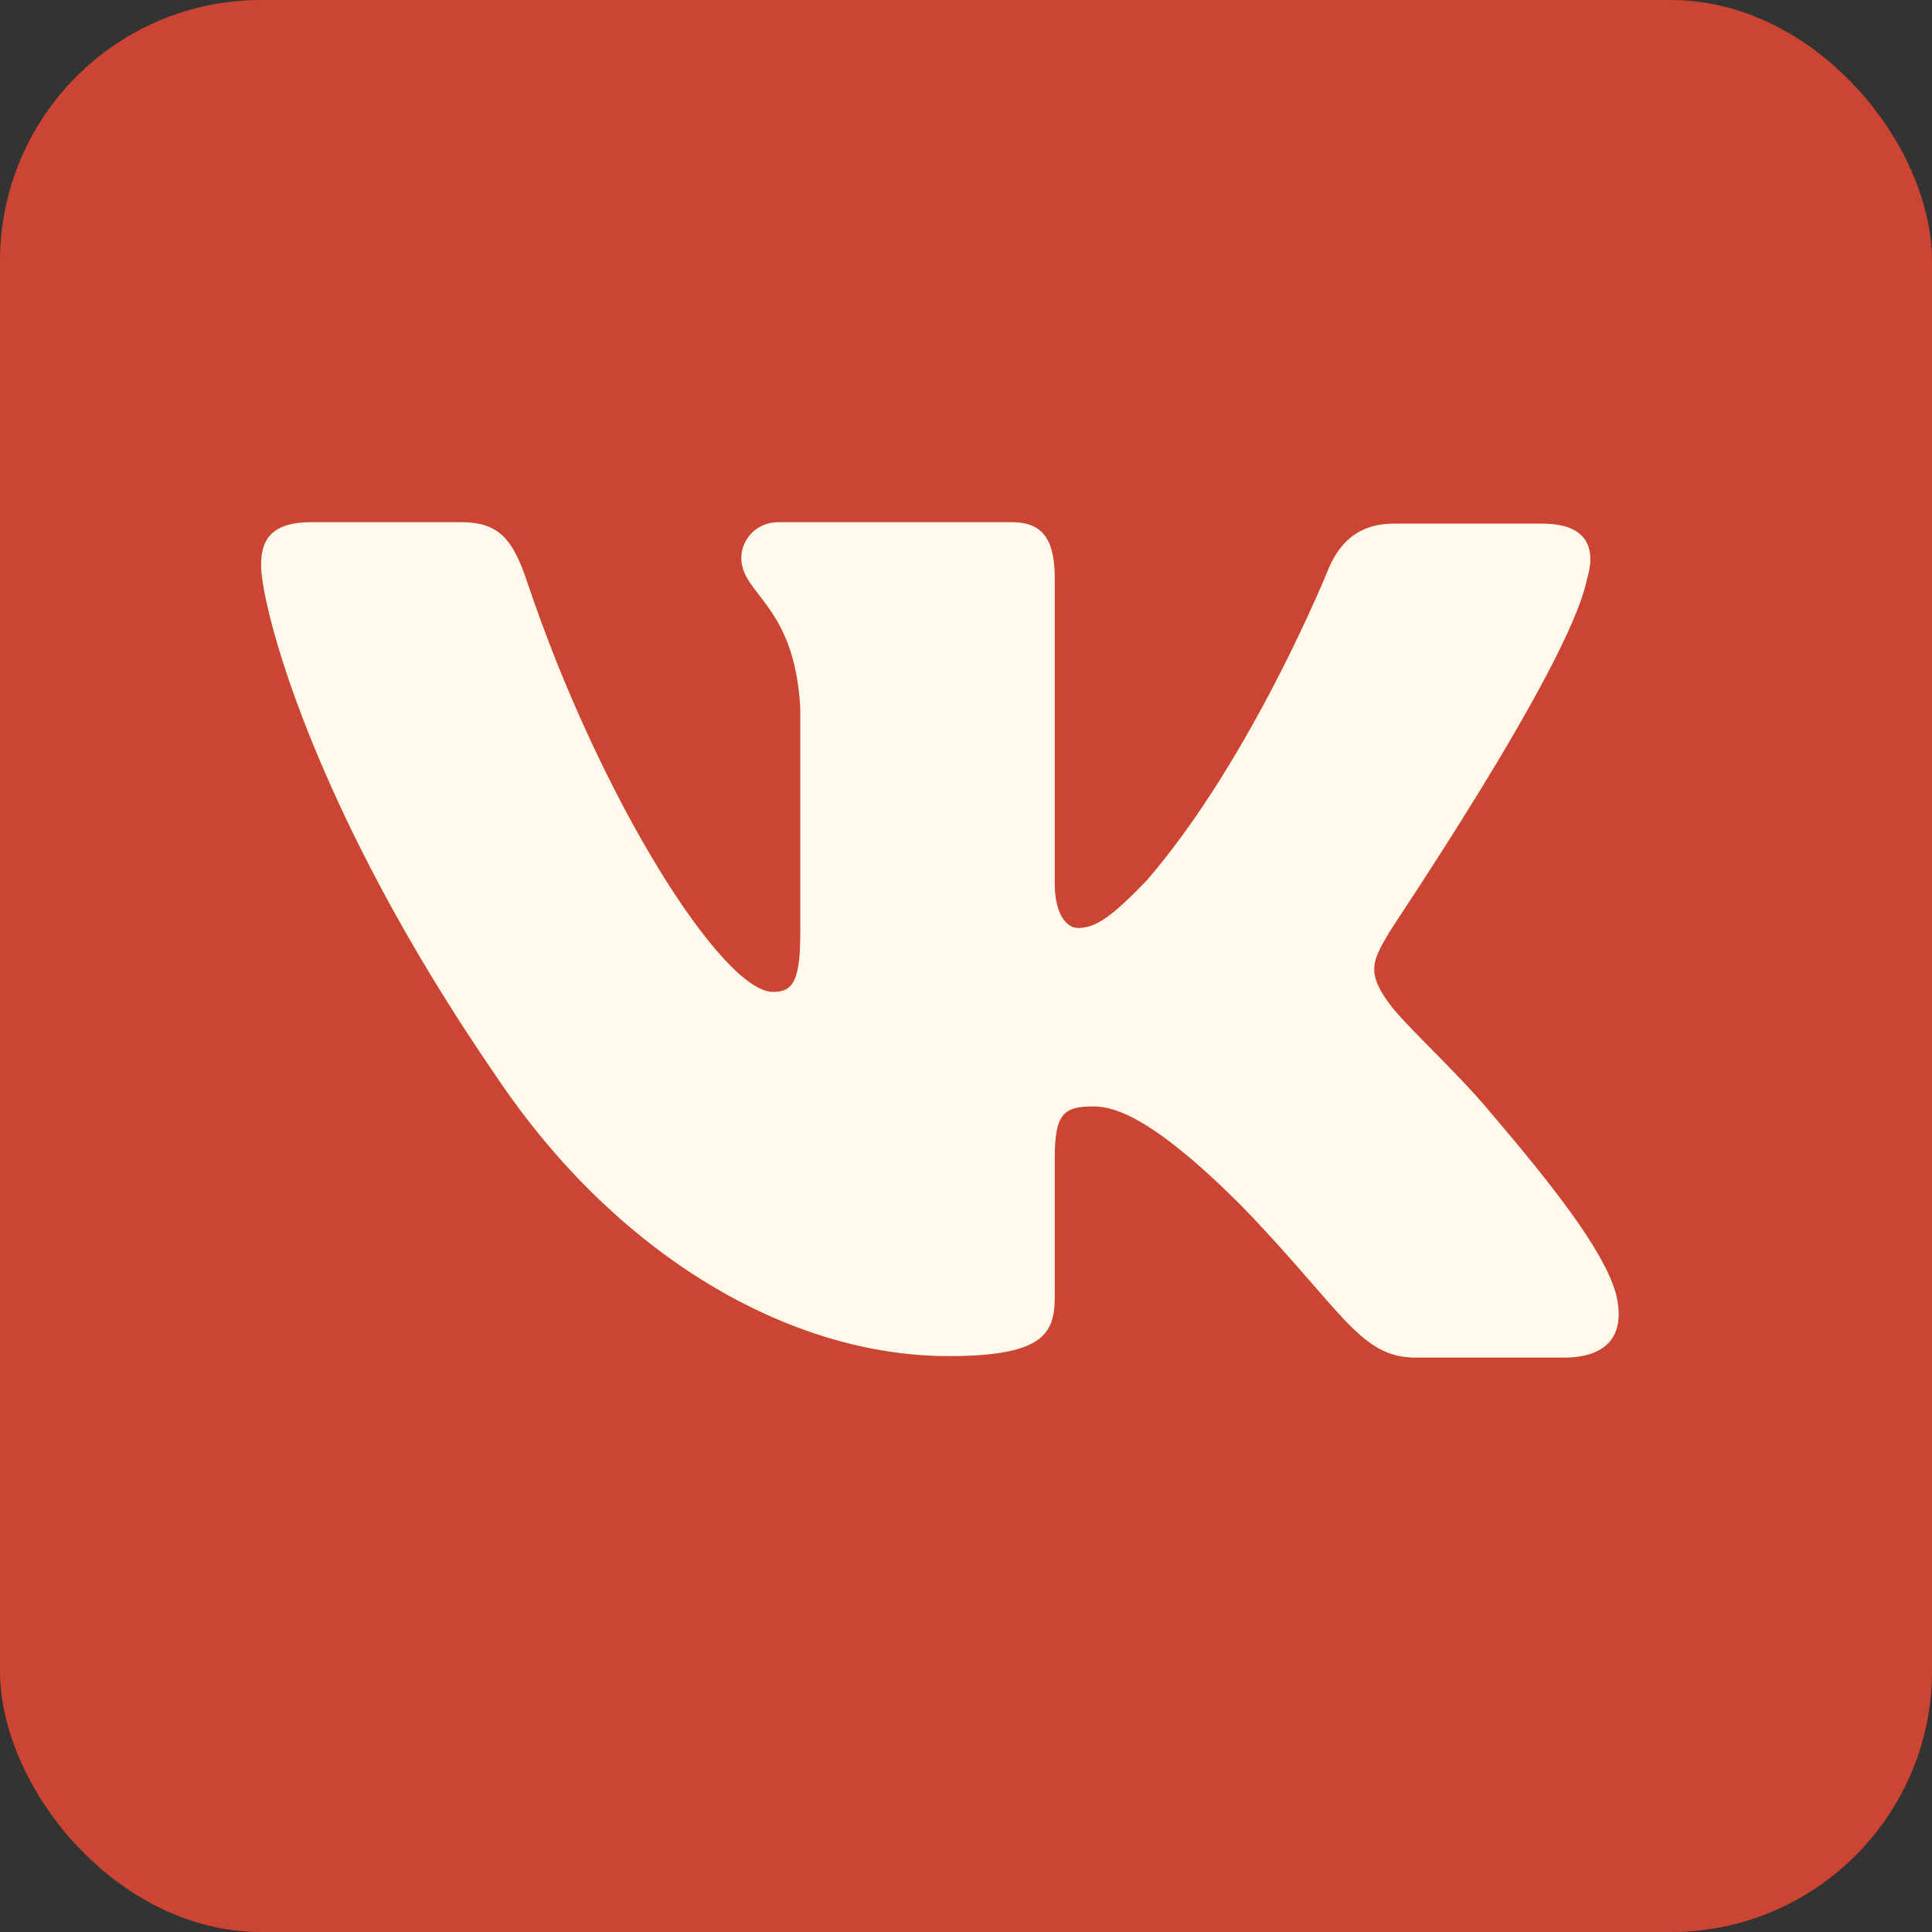
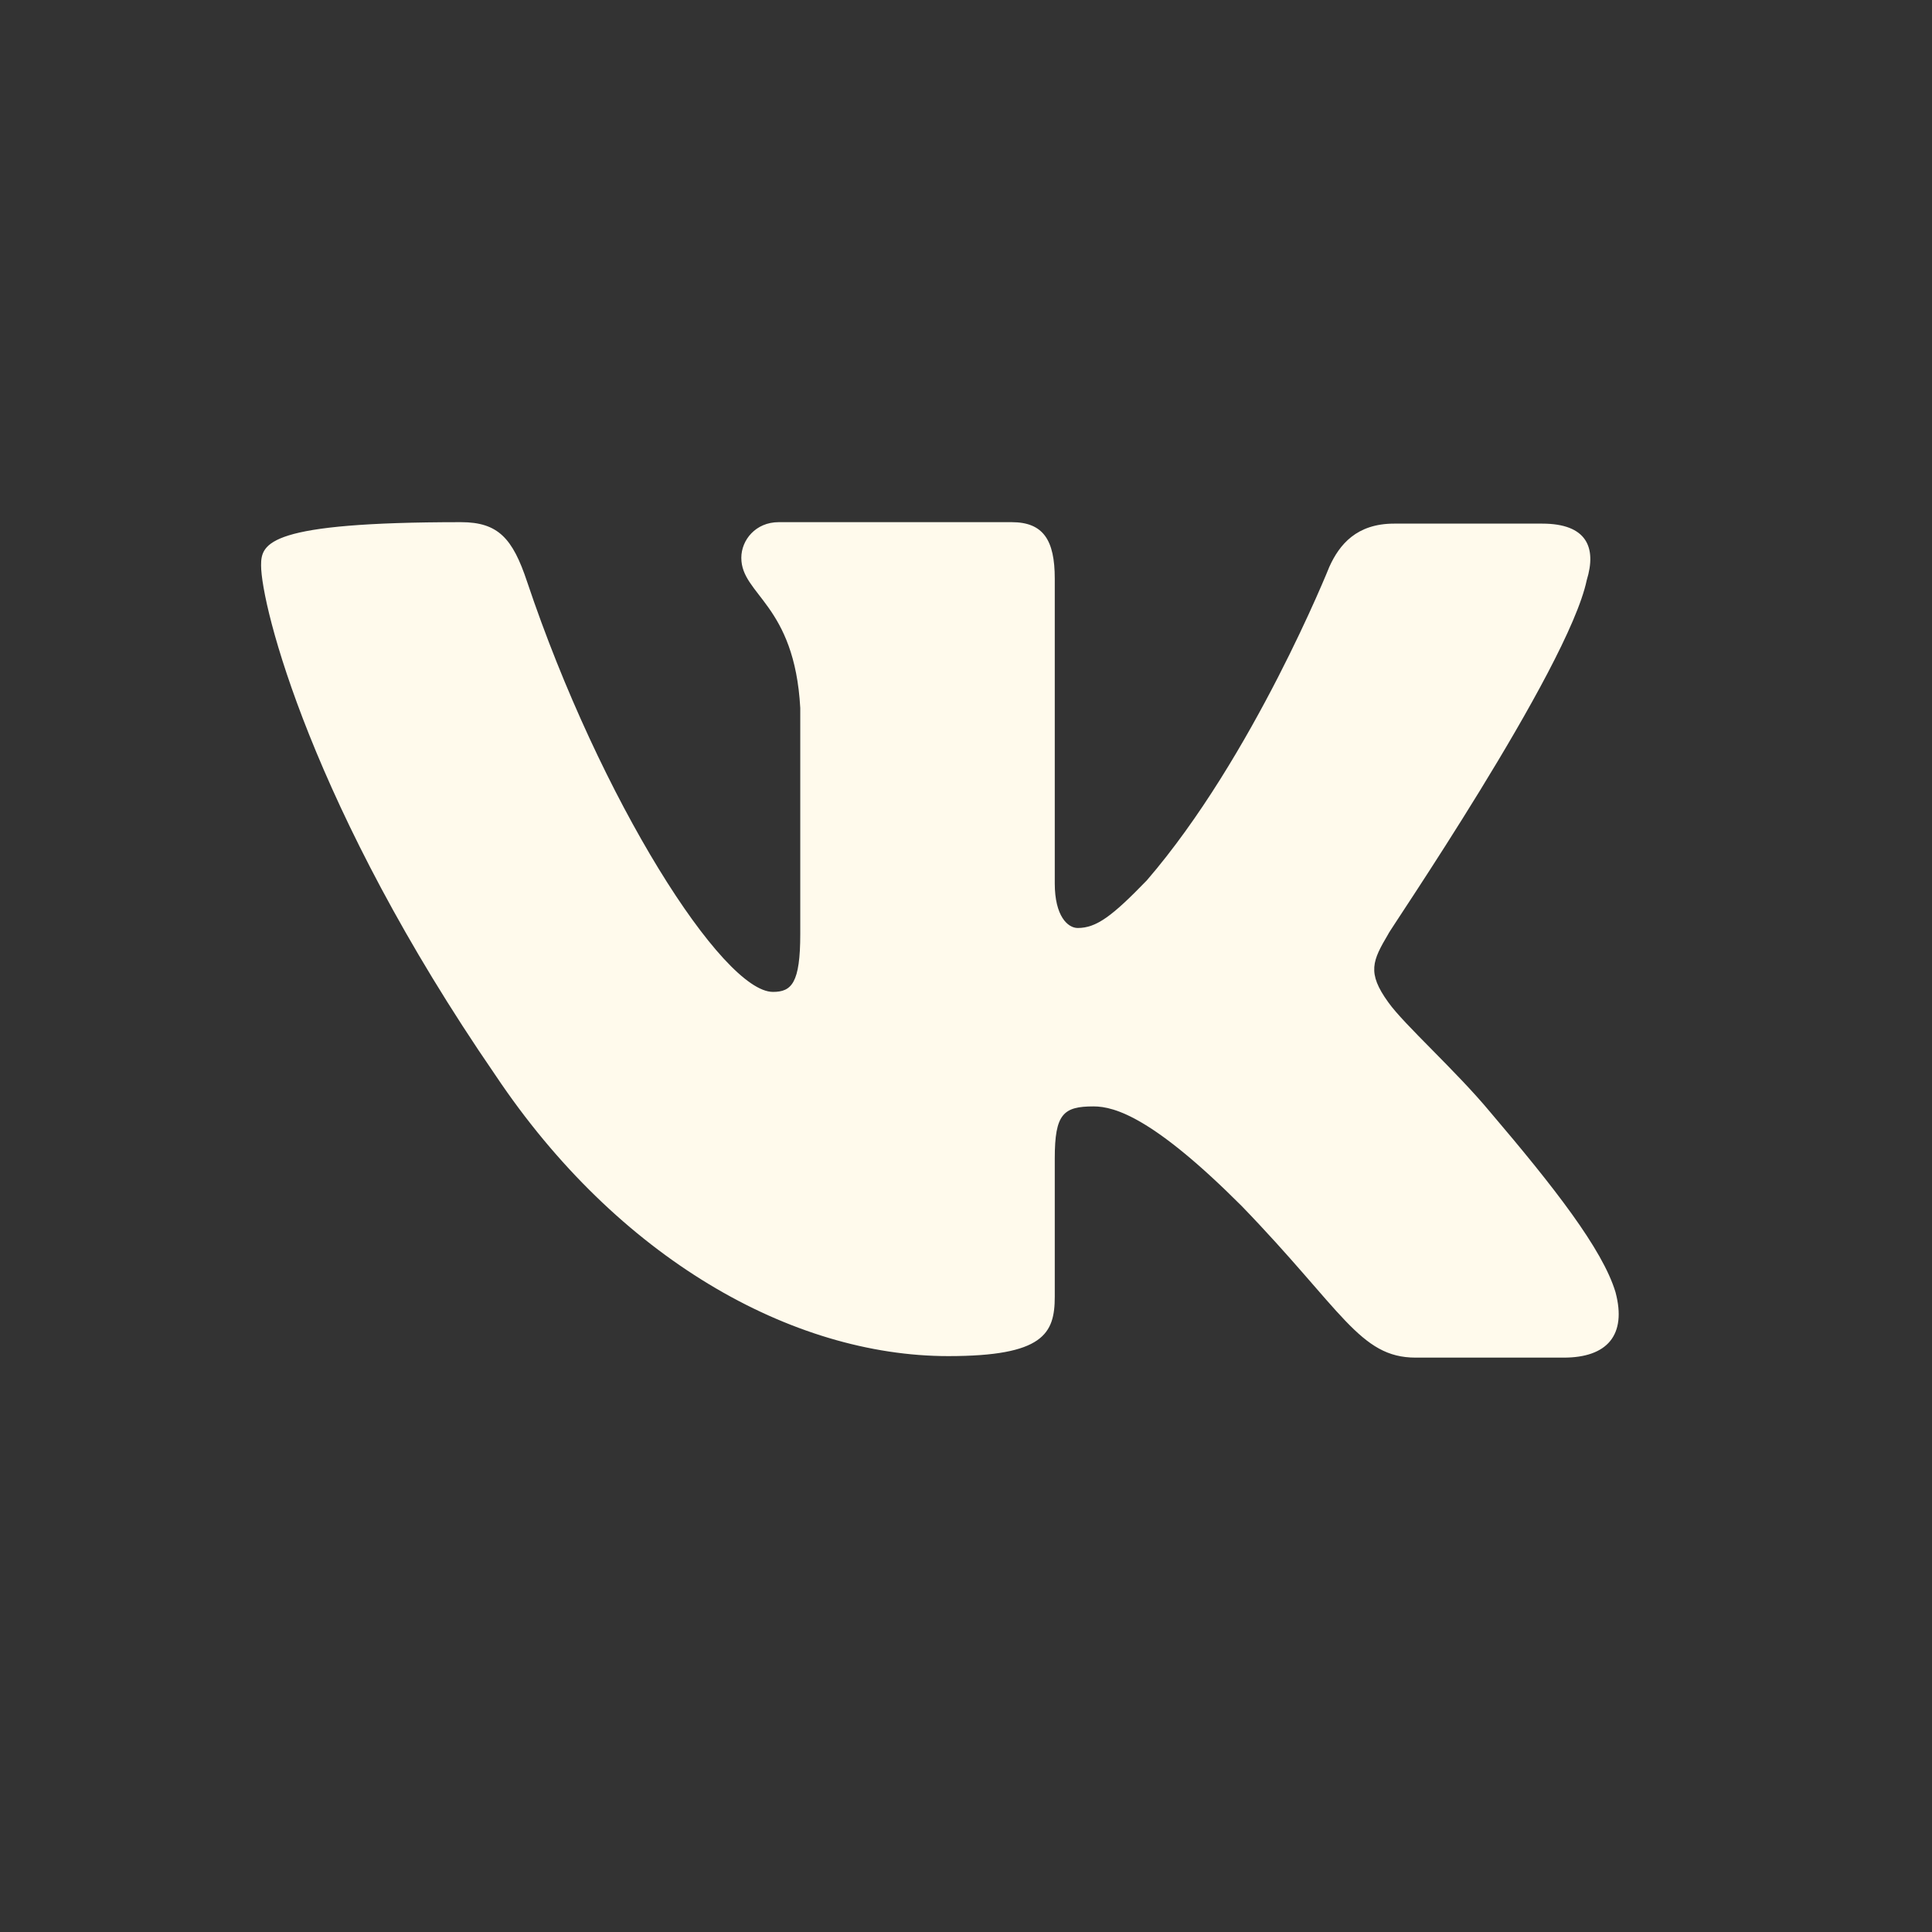
<svg xmlns="http://www.w3.org/2000/svg" width="37" height="37" viewBox="0 0 37 37" fill="none">
  <rect x="0" y="0" width="37" height="37" fill="#333333" stroke="none" />
-   <rect width="37" height="37" rx="5" fill="#CB4532" />
-   <path fill-rule="evenodd" clip-rule="evenodd" d="M30.388 11.11C30.581 10.484 30.388 10.028 29.535 10.028H26.698C25.982 10.028 25.652 10.427 25.459 10.854C25.459 10.854 24 14.498 21.962 16.861C21.301 17.544 20.998 17.772 20.64 17.772C20.448 17.772 20.2 17.544 20.2 16.918V11.082C20.2 10.342 19.98 10 19.374 10H14.913C14.472 10 14.197 10.342 14.197 10.683C14.197 11.395 15.216 11.566 15.326 13.559V17.886C15.326 18.826 15.161 18.996 14.803 18.996C13.839 18.996 11.498 15.324 10.094 11.139C9.819 10.313 9.543 10 8.828 10H5.964C5.138 10 5 10.399 5 10.826C5 11.594 5.964 15.466 9.488 20.591C11.829 24.093 15.161 25.971 18.162 25.971C19.98 25.971 20.2 25.544 20.2 24.833V22.185C20.2 21.331 20.365 21.189 20.943 21.189C21.356 21.189 22.1 21.416 23.779 23.096C25.707 25.089 26.038 26 27.111 26H29.948C30.774 26 31.159 25.573 30.939 24.747C30.691 23.922 29.755 22.726 28.543 21.302C27.882 20.505 26.891 19.623 26.588 19.196C26.175 18.626 26.285 18.399 26.588 17.886C26.561 17.886 30.03 12.819 30.388 11.11Z" fill="#FFFAEC" />
+   <path fill-rule="evenodd" clip-rule="evenodd" d="M30.388 11.11C30.581 10.484 30.388 10.028 29.535 10.028H26.698C25.982 10.028 25.652 10.427 25.459 10.854C25.459 10.854 24 14.498 21.962 16.861C21.301 17.544 20.998 17.772 20.64 17.772C20.448 17.772 20.2 17.544 20.2 16.918V11.082C20.2 10.342 19.98 10 19.374 10H14.913C14.472 10 14.197 10.342 14.197 10.683C14.197 11.395 15.216 11.566 15.326 13.559V17.886C15.326 18.826 15.161 18.996 14.803 18.996C13.839 18.996 11.498 15.324 10.094 11.139C9.819 10.313 9.543 10 8.828 10C5.138 10 5 10.399 5 10.826C5 11.594 5.964 15.466 9.488 20.591C11.829 24.093 15.161 25.971 18.162 25.971C19.98 25.971 20.2 25.544 20.2 24.833V22.185C20.2 21.331 20.365 21.189 20.943 21.189C21.356 21.189 22.1 21.416 23.779 23.096C25.707 25.089 26.038 26 27.111 26H29.948C30.774 26 31.159 25.573 30.939 24.747C30.691 23.922 29.755 22.726 28.543 21.302C27.882 20.505 26.891 19.623 26.588 19.196C26.175 18.626 26.285 18.399 26.588 17.886C26.561 17.886 30.03 12.819 30.388 11.11Z" fill="#FFFAEC" />
</svg>